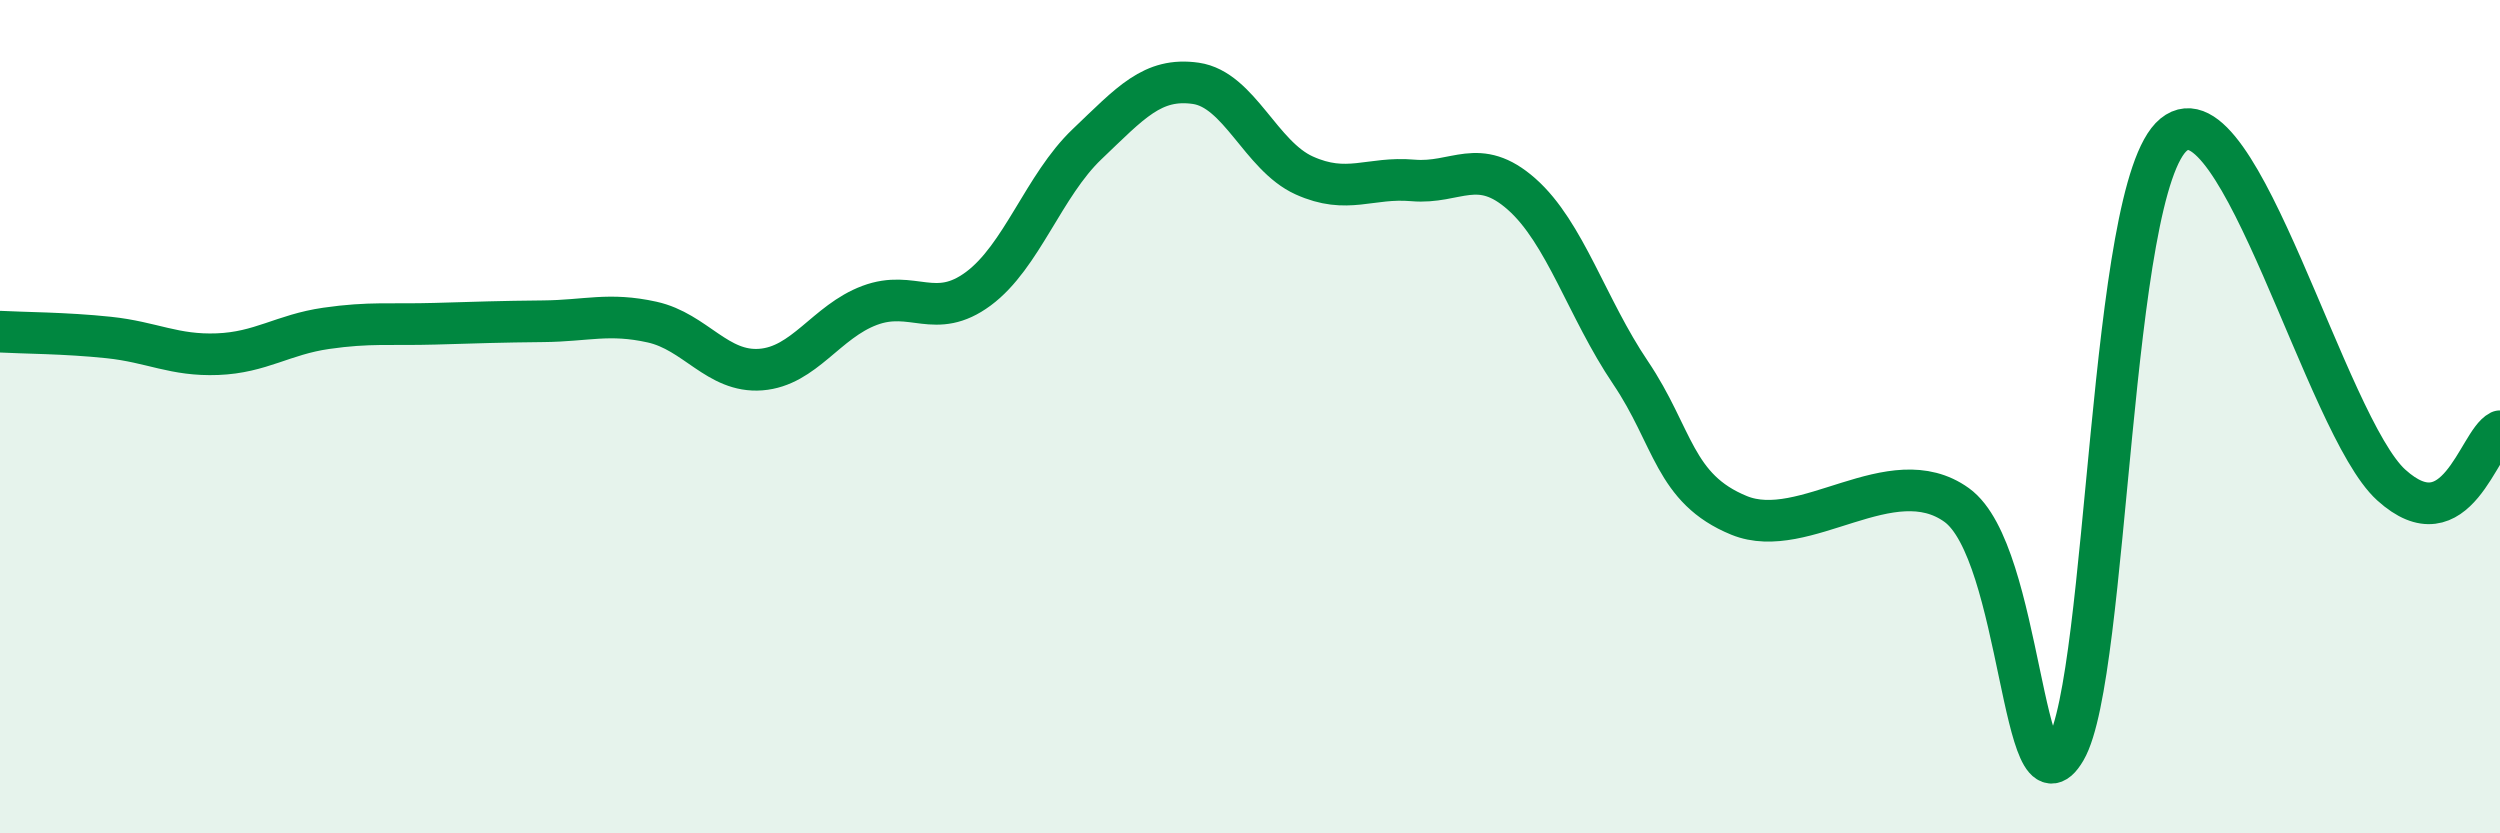
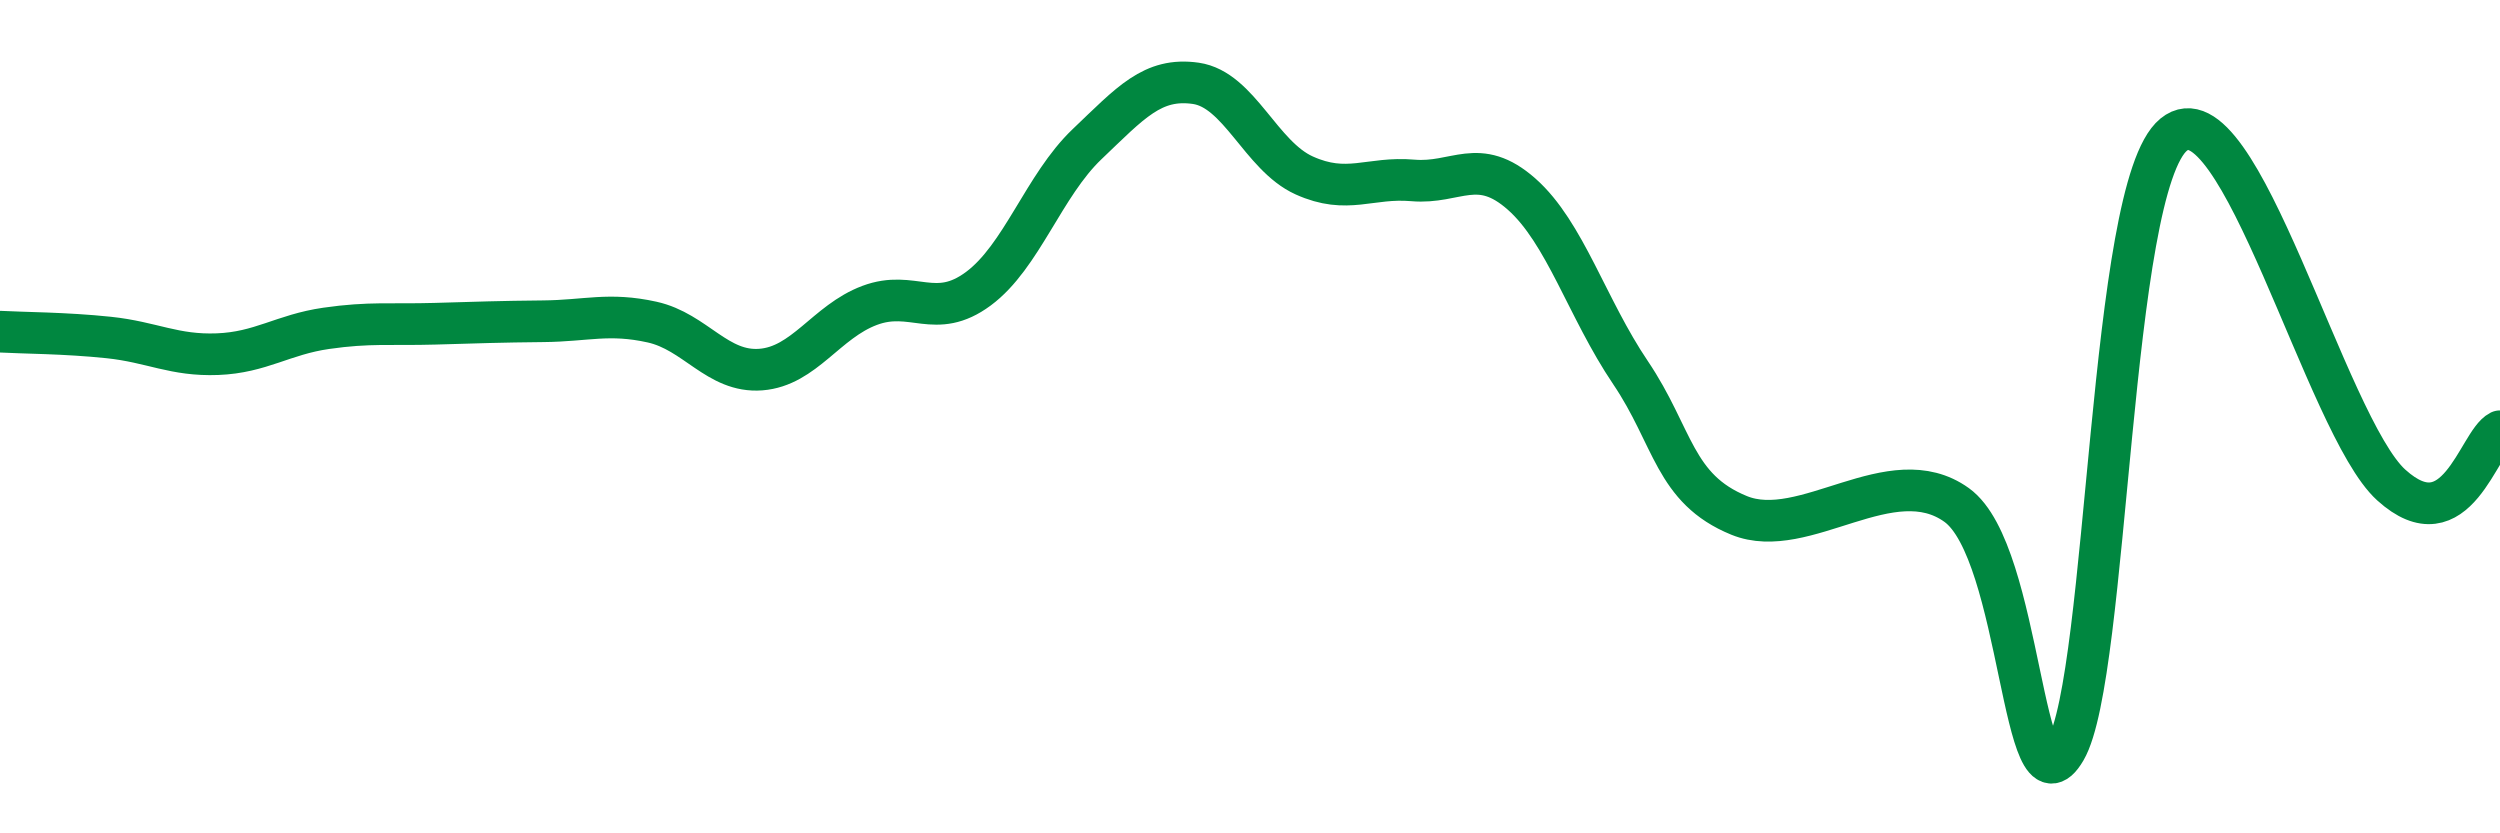
<svg xmlns="http://www.w3.org/2000/svg" width="60" height="20" viewBox="0 0 60 20">
-   <path d="M 0,7.96 C 0.52,7.99 1.57,7.99 2.61,8.1 C 3.65,8.21 4.18,8.54 5.22,8.5 C 6.26,8.46 6.79,8.03 7.83,7.88 C 8.87,7.73 9.39,7.8 10.43,7.77 C 11.47,7.74 12,7.72 13.04,7.71 C 14.08,7.7 14.61,7.5 15.65,7.73 C 16.69,7.96 17.22,8.95 18.26,8.87 C 19.3,8.79 19.83,7.72 20.87,7.33 C 21.91,6.94 22.44,7.7 23.48,6.93 C 24.52,6.16 25.05,4.45 26.09,3.46 C 27.13,2.47 27.66,1.85 28.7,2 C 29.74,2.15 30.26,3.74 31.3,4.21 C 32.34,4.68 32.87,4.24 33.91,4.33 C 34.95,4.42 35.48,3.74 36.52,4.66 C 37.56,5.58 38.09,7.4 39.13,8.94 C 40.17,10.48 40.17,11.73 41.74,12.37 C 43.31,13.01 45.39,10.99 46.96,12.12 C 48.53,13.25 48.53,19.78 49.57,18 C 50.61,16.22 50.61,4.5 52.17,3.23 C 53.73,1.96 55.82,10.22 57.39,11.64 C 58.96,13.06 59.48,10.61 60,10.35L60 20L0 20Z" fill="#008740" opacity="0.1" stroke-linecap="round" stroke-linejoin="round" />
  <path d="M 0,7.96 C 0.52,7.99 1.57,7.99 2.61,8.1 C 3.65,8.21 4.18,8.54 5.22,8.5 C 6.26,8.46 6.79,8.03 7.83,7.88 C 8.87,7.73 9.39,7.8 10.43,7.77 C 11.47,7.74 12,7.72 13.04,7.71 C 14.08,7.7 14.61,7.5 15.65,7.73 C 16.69,7.96 17.22,8.95 18.26,8.87 C 19.3,8.79 19.83,7.72 20.87,7.33 C 21.91,6.94 22.44,7.7 23.48,6.93 C 24.52,6.16 25.05,4.45 26.09,3.46 C 27.13,2.47 27.66,1.85 28.7,2 C 29.74,2.15 30.26,3.74 31.3,4.21 C 32.34,4.68 32.87,4.24 33.91,4.33 C 34.95,4.42 35.48,3.74 36.52,4.66 C 37.56,5.58 38.09,7.4 39.13,8.94 C 40.17,10.48 40.17,11.73 41.74,12.37 C 43.31,13.01 45.39,10.99 46.96,12.12 C 48.53,13.25 48.53,19.78 49.57,18 C 50.61,16.22 50.61,4.5 52.17,3.23 C 53.73,1.96 55.82,10.22 57.39,11.64 C 58.96,13.06 59.48,10.61 60,10.35" stroke="#008740" stroke-width="1" fill="none" stroke-linecap="round" stroke-linejoin="round" />
</svg>